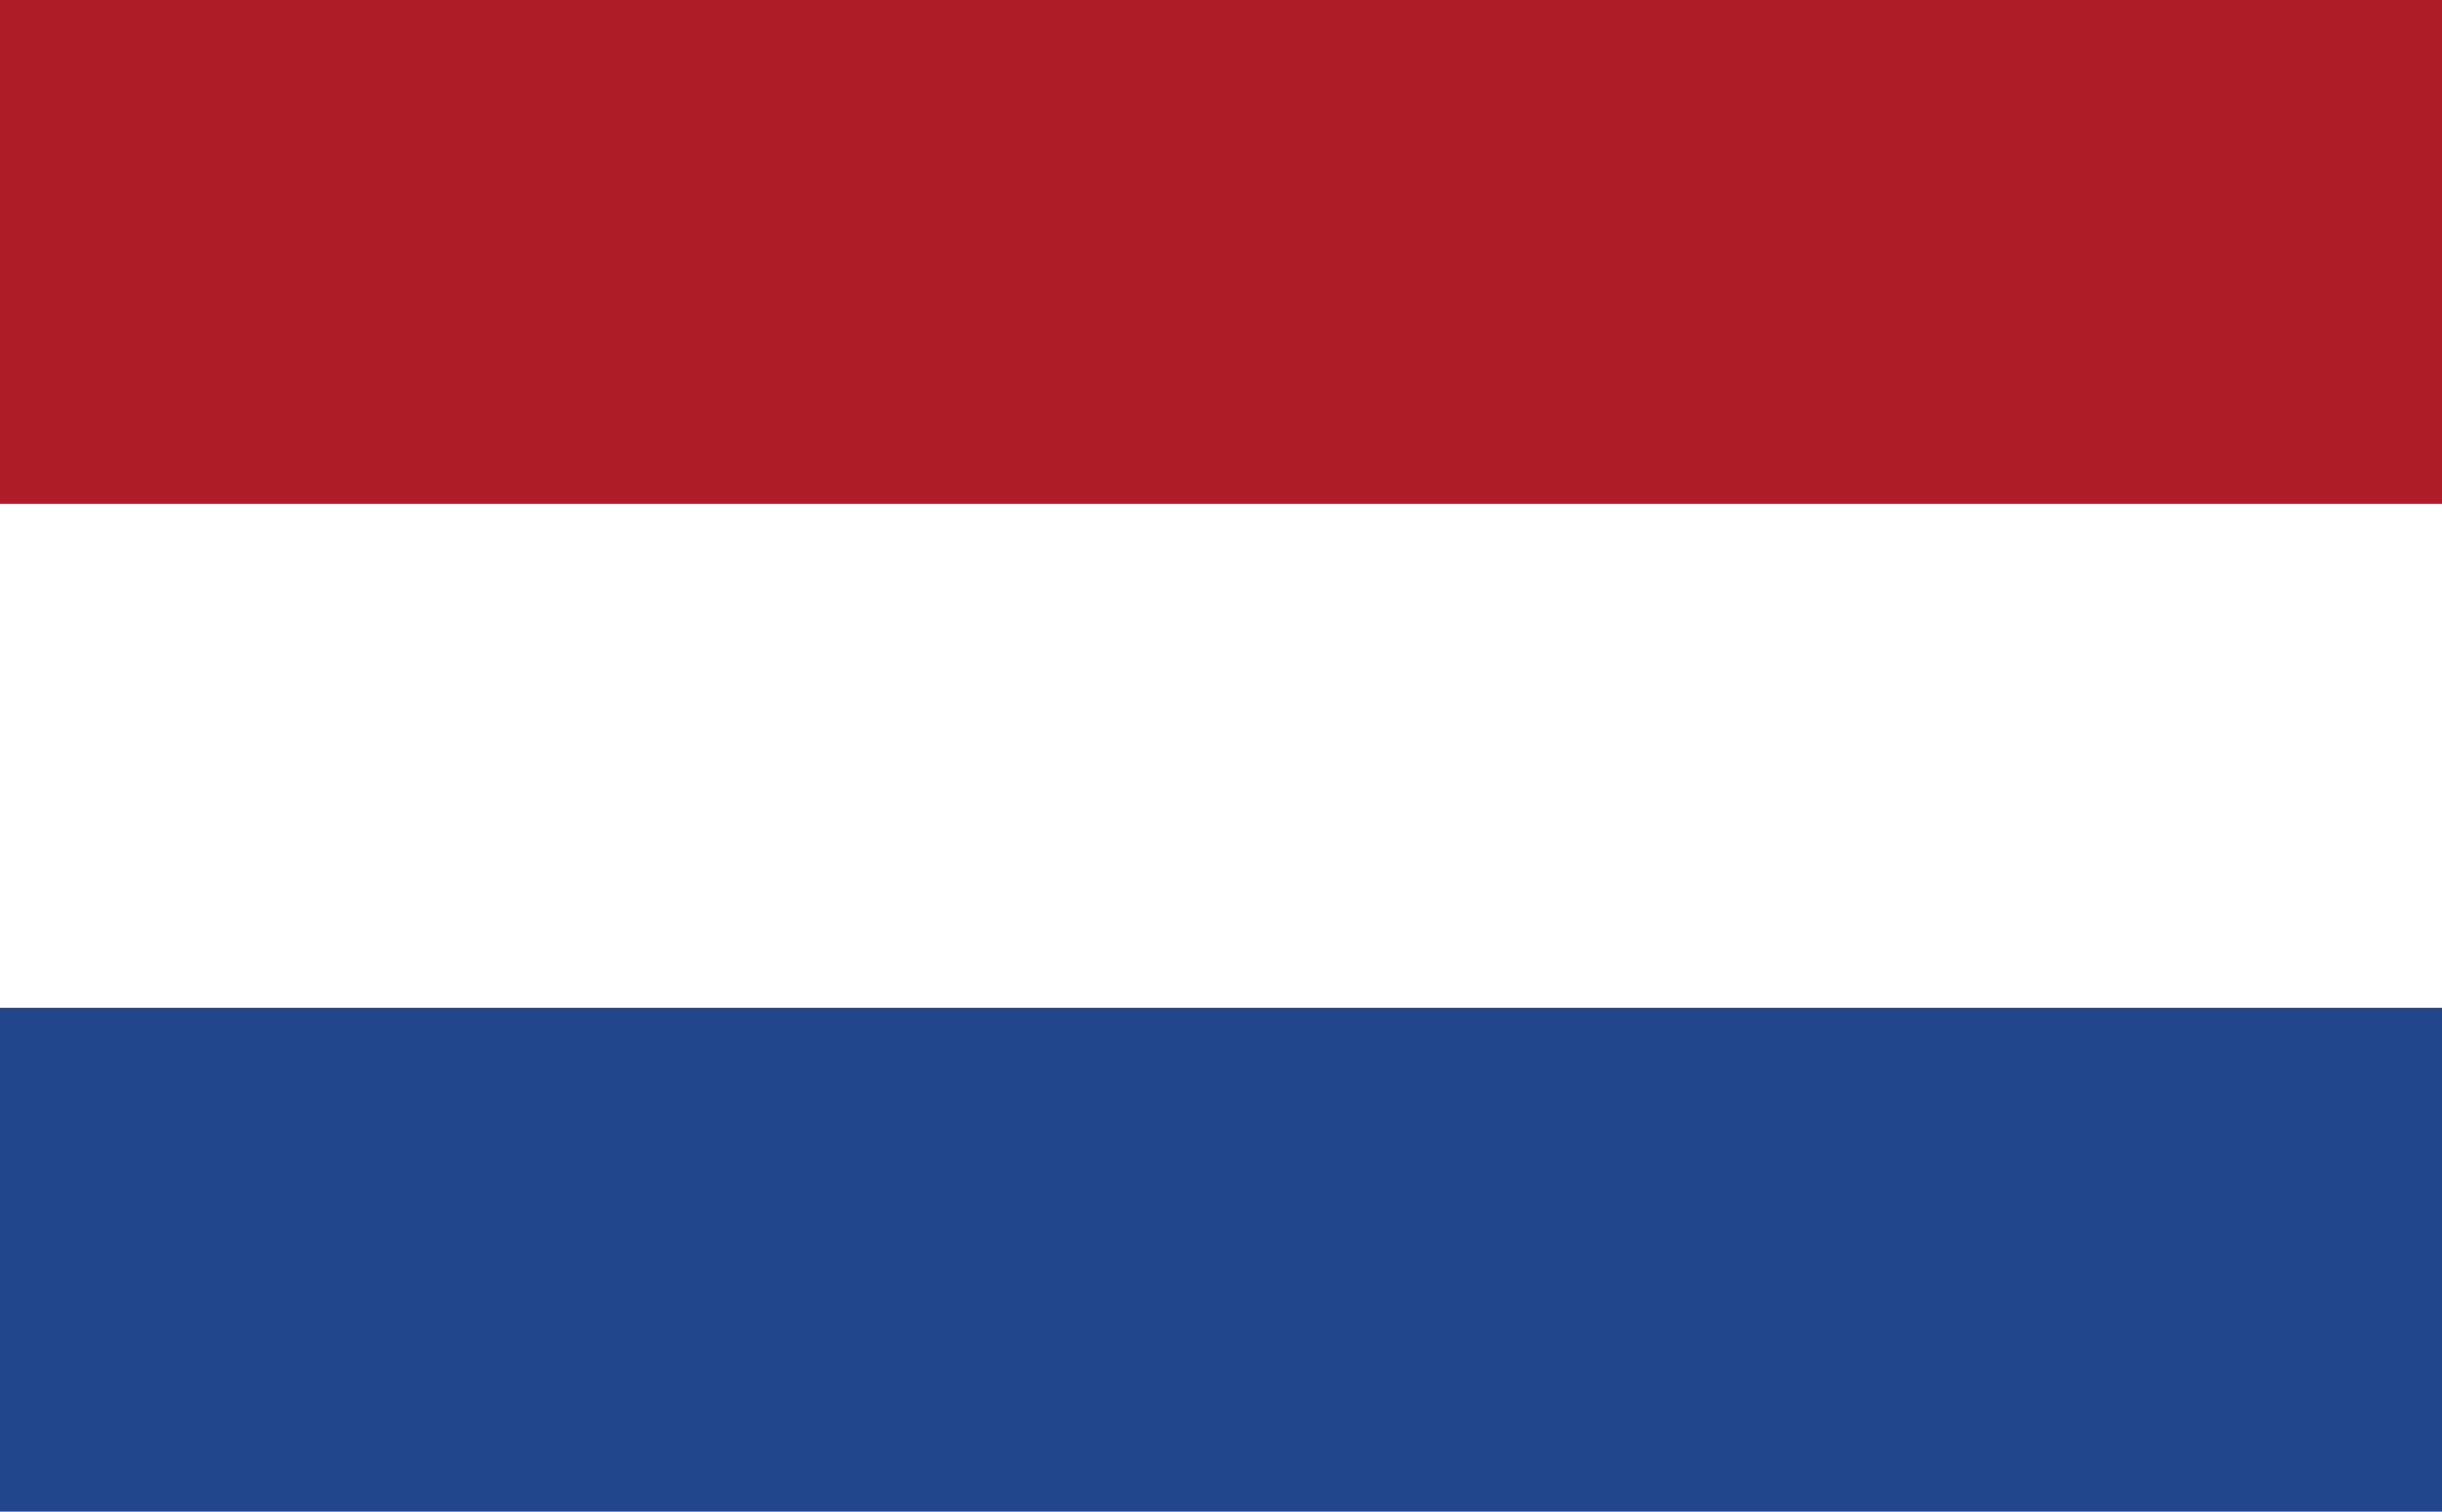
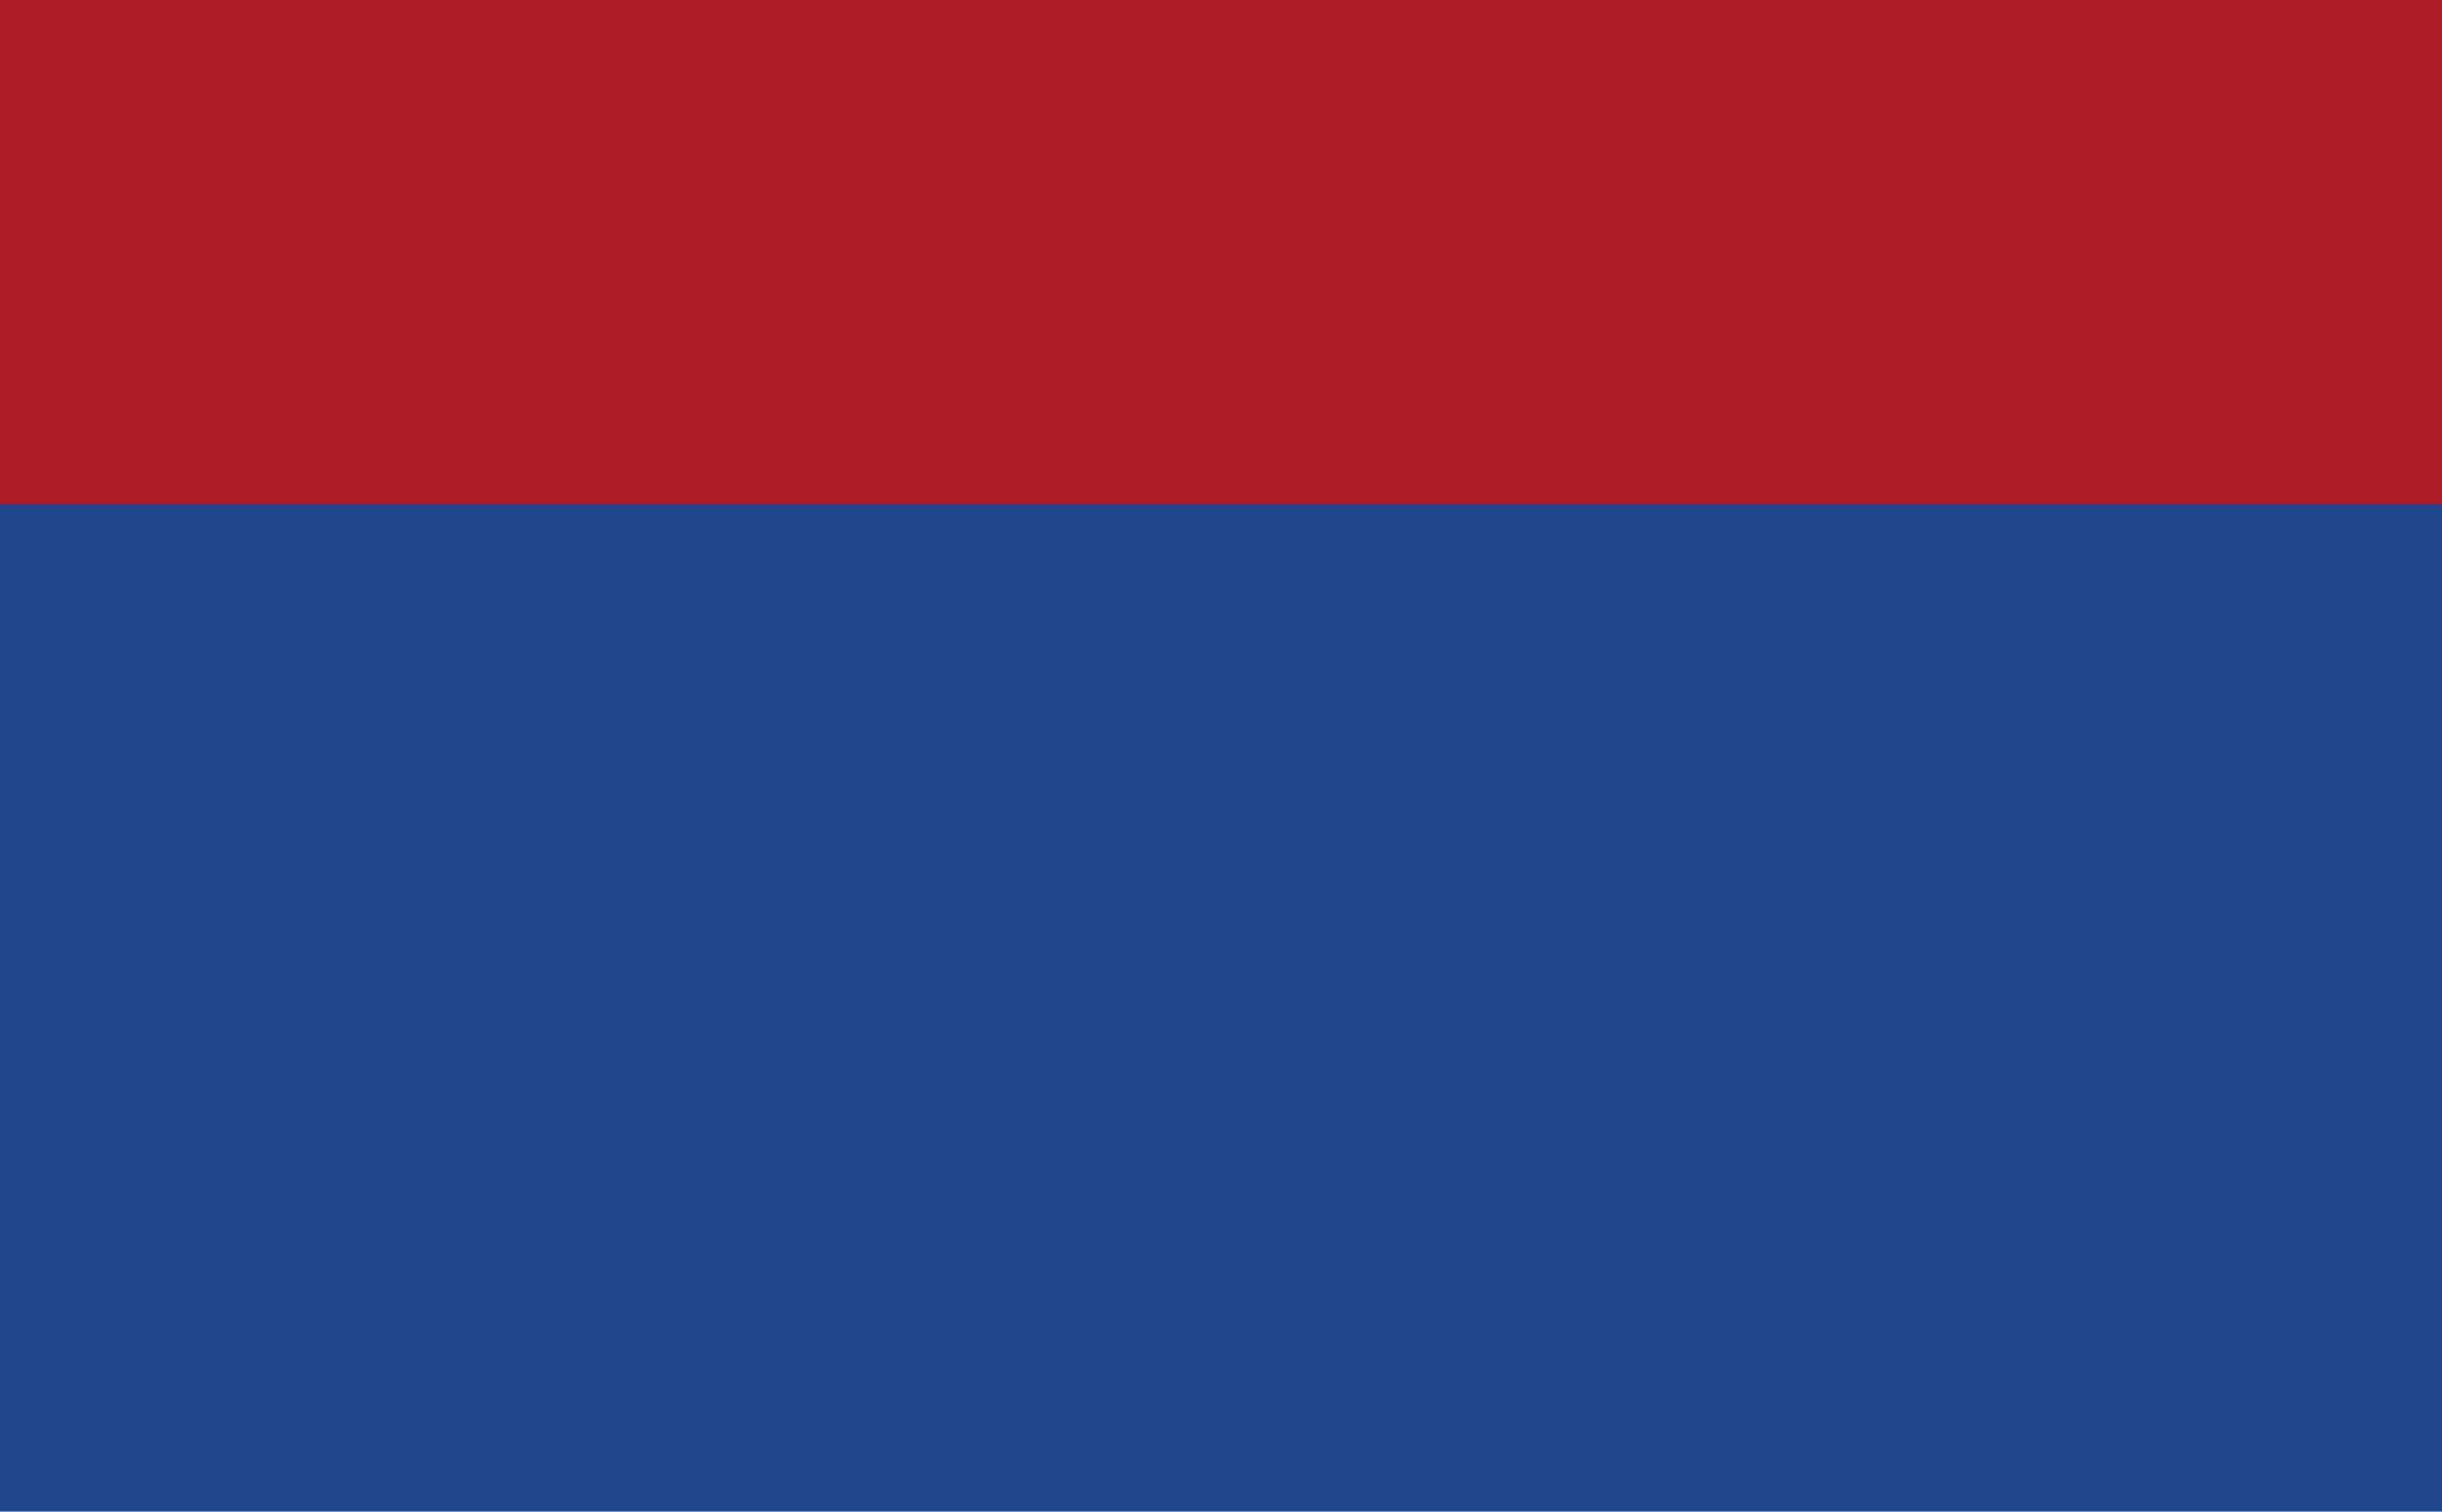
<svg xmlns="http://www.w3.org/2000/svg" width="21" height="13" viewBox="0 0 21 13" fill="none">
  <path d="M21 0H0V13H21V0Z" fill="#21468B" />
-   <path d="M21 0H0V8.667H21V0Z" fill="white" />
  <path d="M21 0H0V4.333H21V0Z" fill="#AE1C28" />
</svg>